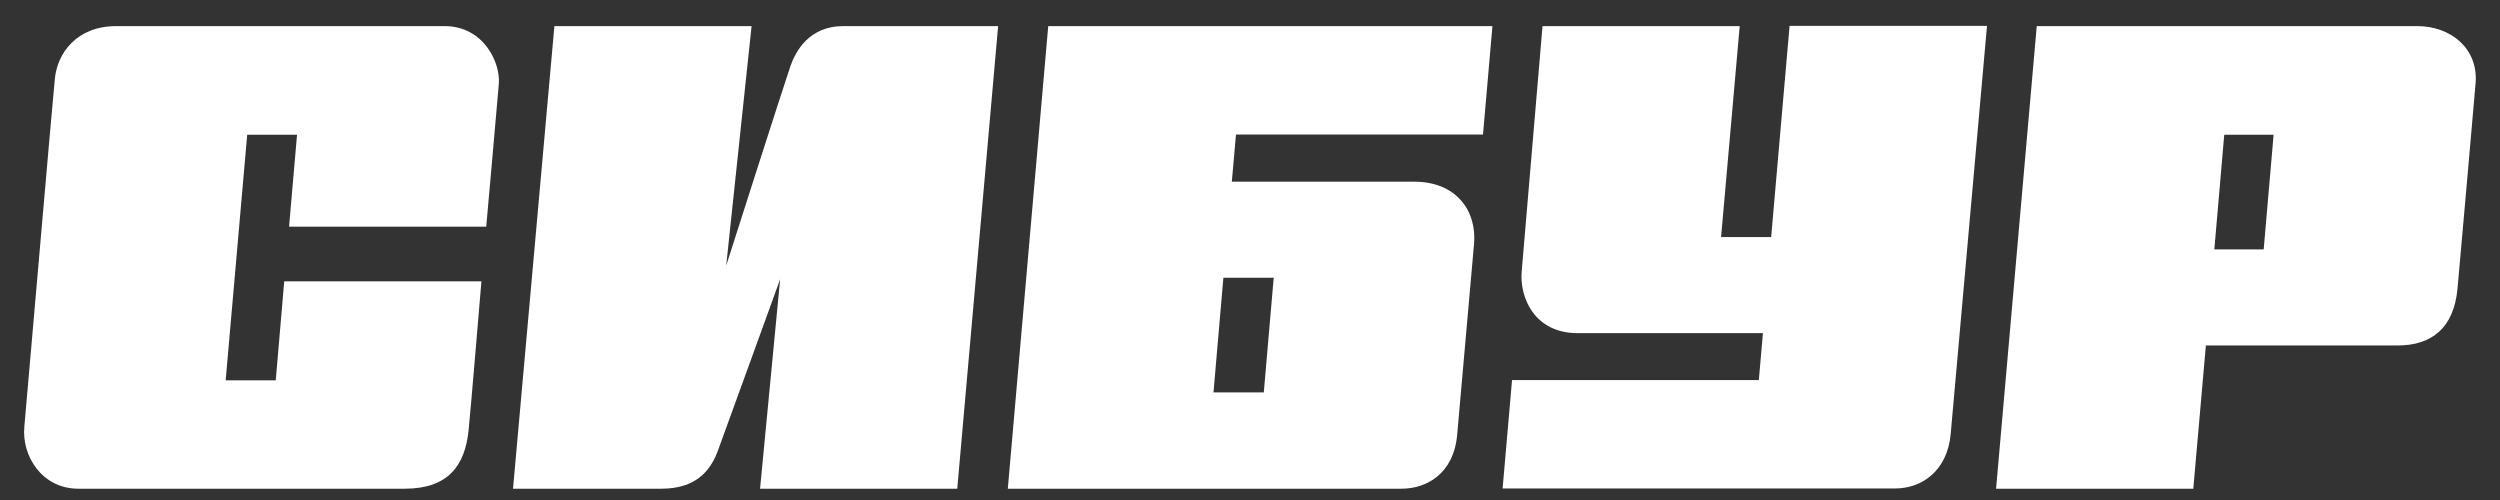
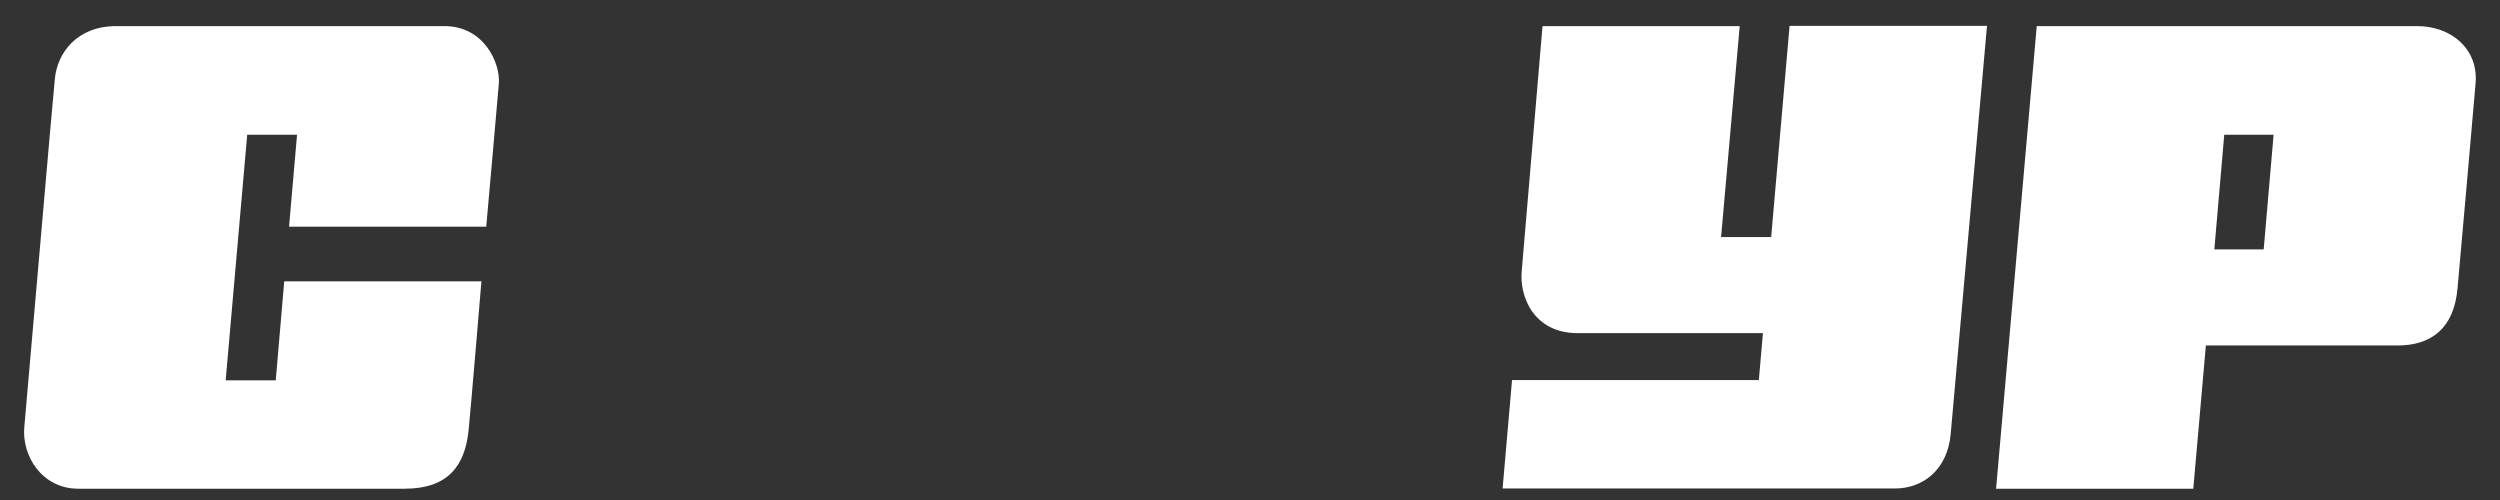
<svg xmlns="http://www.w3.org/2000/svg" width="120" height="24" viewBox="0 0 120 24" fill="none">
  <rect x="0" y="0" width="120" height="24" fill="#333333" stroke="none" />
  <path d="M23.34 10.869C23.34 10.869 23.897 4.633 23.944 4.017C24.025 3.03 23.235 1.253 21.331 1.253H15.698H12.319H11.784H5.583C3.678 1.253 2.749 2.554 2.633 3.785C2.551 4.516 1.251 19.602 1.169 20.474C1.03 21.867 2.006 23.458 3.759 23.458H10.379H13.143H19.426C21.505 23.458 22.318 22.355 22.492 20.659C22.597 19.649 23.108 13.505 23.108 13.505H13.643L13.236 18.255H10.832L11.866 6.467H14.258L13.875 10.881H23.34V10.869Z" fill="white" />
-   <path d="M37.946 3.158C37.609 4.133 34.857 12.751 34.857 12.751L36.076 1.253H26.611L24.625 23.458H31.756C33.544 23.458 34.16 22.436 34.462 21.623C34.822 20.648 37.447 13.401 37.447 13.401L36.483 23.458H45.948L47.91 1.253C47.91 1.253 41.128 1.253 40.478 1.253C38.828 1.253 38.19 2.472 37.946 3.158Z" fill="white" />
  <path d="M85.899 1.253L85.016 11.38H82.612L83.506 1.253H74.041C74.041 1.253 73.135 11.972 73.043 13.006C72.926 14.237 73.623 15.991 75.725 15.991H84.621L84.424 18.244H72.578L72.125 23.447H84.343H84.877H90.962C92.24 23.447 93.471 22.61 93.633 20.834C93.738 19.695 95.376 1.241 95.376 1.241H85.899V1.253Z" fill="white" />
  <path d="M106.288 11.972L106.764 6.467H109.133L108.657 11.972H106.288ZM110.62 1.253H107.229H97.764L95.812 23.458H105.278L105.882 16.583H109.273H108.646H115.08C116.705 16.583 117.786 15.758 117.96 13.854C118.029 13.111 118.773 4.702 118.831 3.959C118.947 2.321 117.635 1.253 116.02 1.253H110.62Z" fill="white" />
-   <path d="M60.662 18.836H58.247L58.723 13.331H61.138L60.662 18.836ZM59.129 8.709L59.327 6.456H71.184L71.637 1.253H59.78H59.245H50.315L48.375 23.458H51.929C51.929 23.458 66.121 23.458 67.27 23.458C68.467 23.458 69.767 22.75 69.942 20.892C70.069 19.498 70.65 12.901 70.754 11.705C70.894 10.102 69.883 8.721 67.886 8.721H59.129V8.709Z" fill="white" />
</svg>